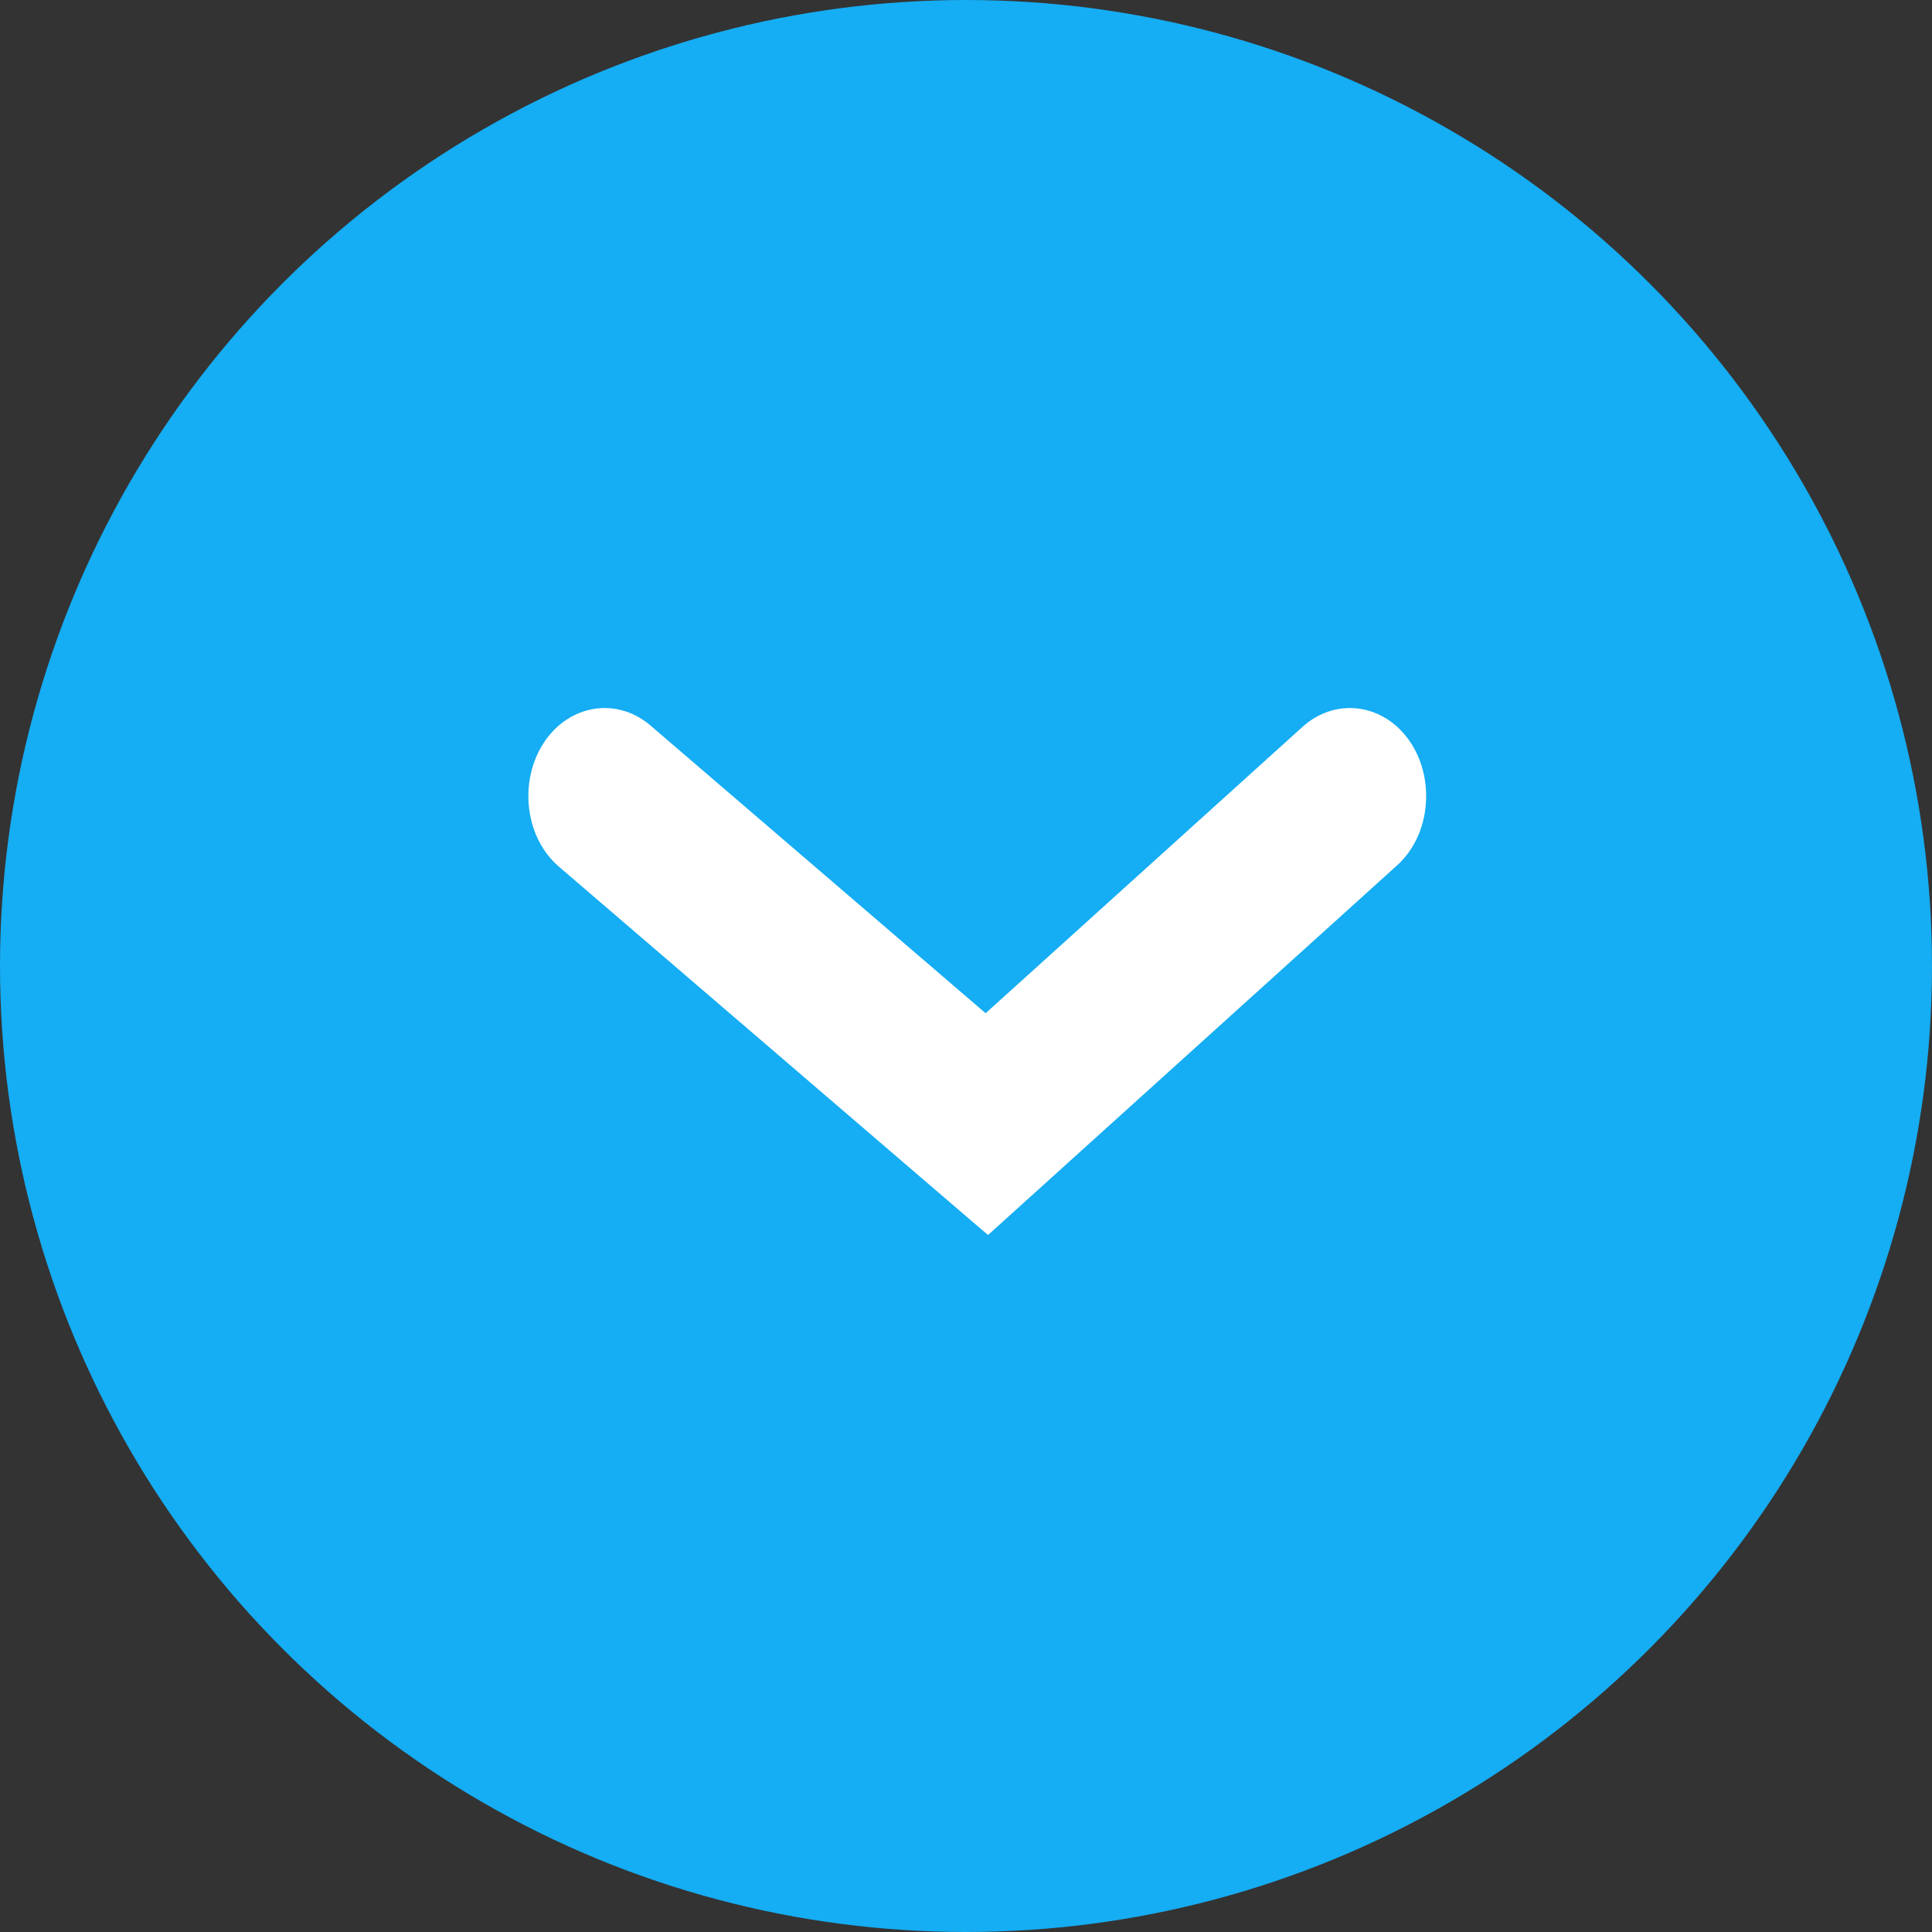
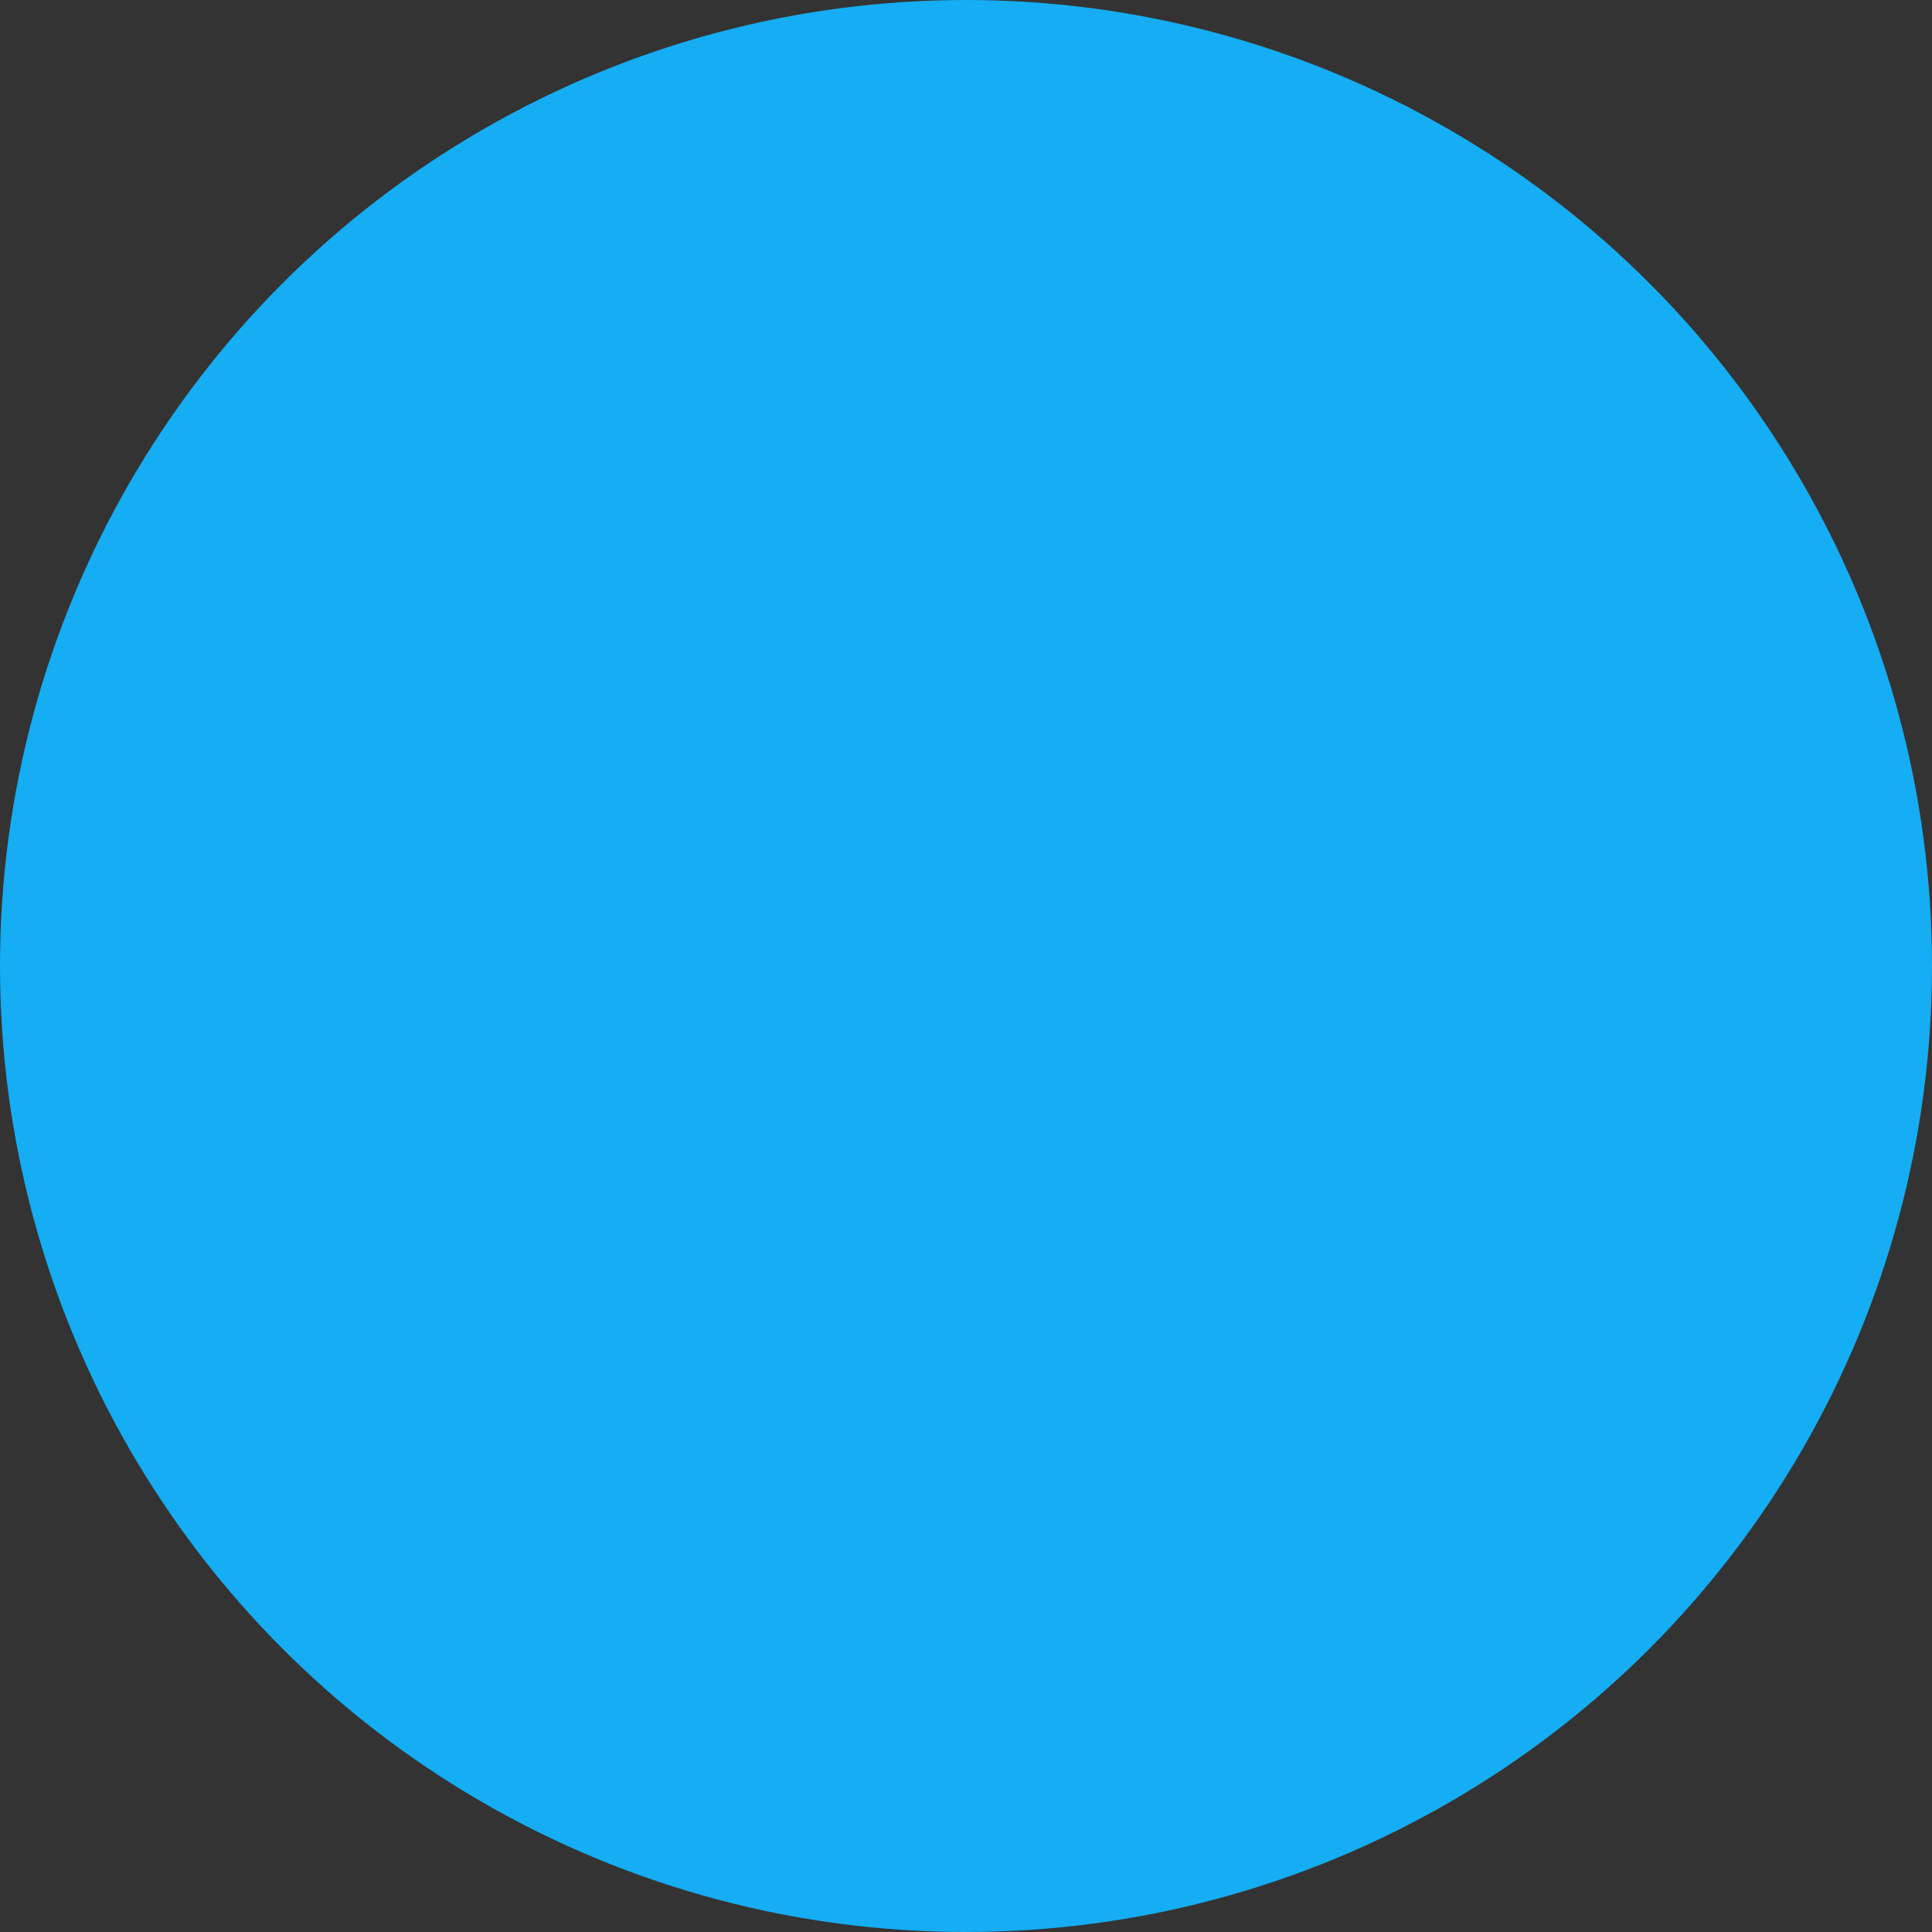
<svg xmlns="http://www.w3.org/2000/svg" width="58" height="58" viewBox="0 0 58 58" fill="none">
  <rect x="0" y="0" width="58" height="58" fill="#333333" stroke="none" />
  <circle cx="29" cy="29" r="29" fill="#15ADF3" />
-   <path d="M29.318 36.124L29.652 36.41L29.979 36.115L41.607 25.607C42.38 24.908 42.526 23.622 42.013 22.703C41.747 22.227 41.331 21.895 40.845 21.79C40.352 21.684 39.844 21.825 39.441 22.189L29.598 31.084L19.2 22.158C18.788 21.804 18.275 21.68 17.787 21.801C17.304 21.92 16.897 22.263 16.641 22.745C16.147 23.676 16.314 24.959 17.104 25.638L29.318 36.124Z" fill="white" stroke="white" stroke-linecap="round" />
</svg>